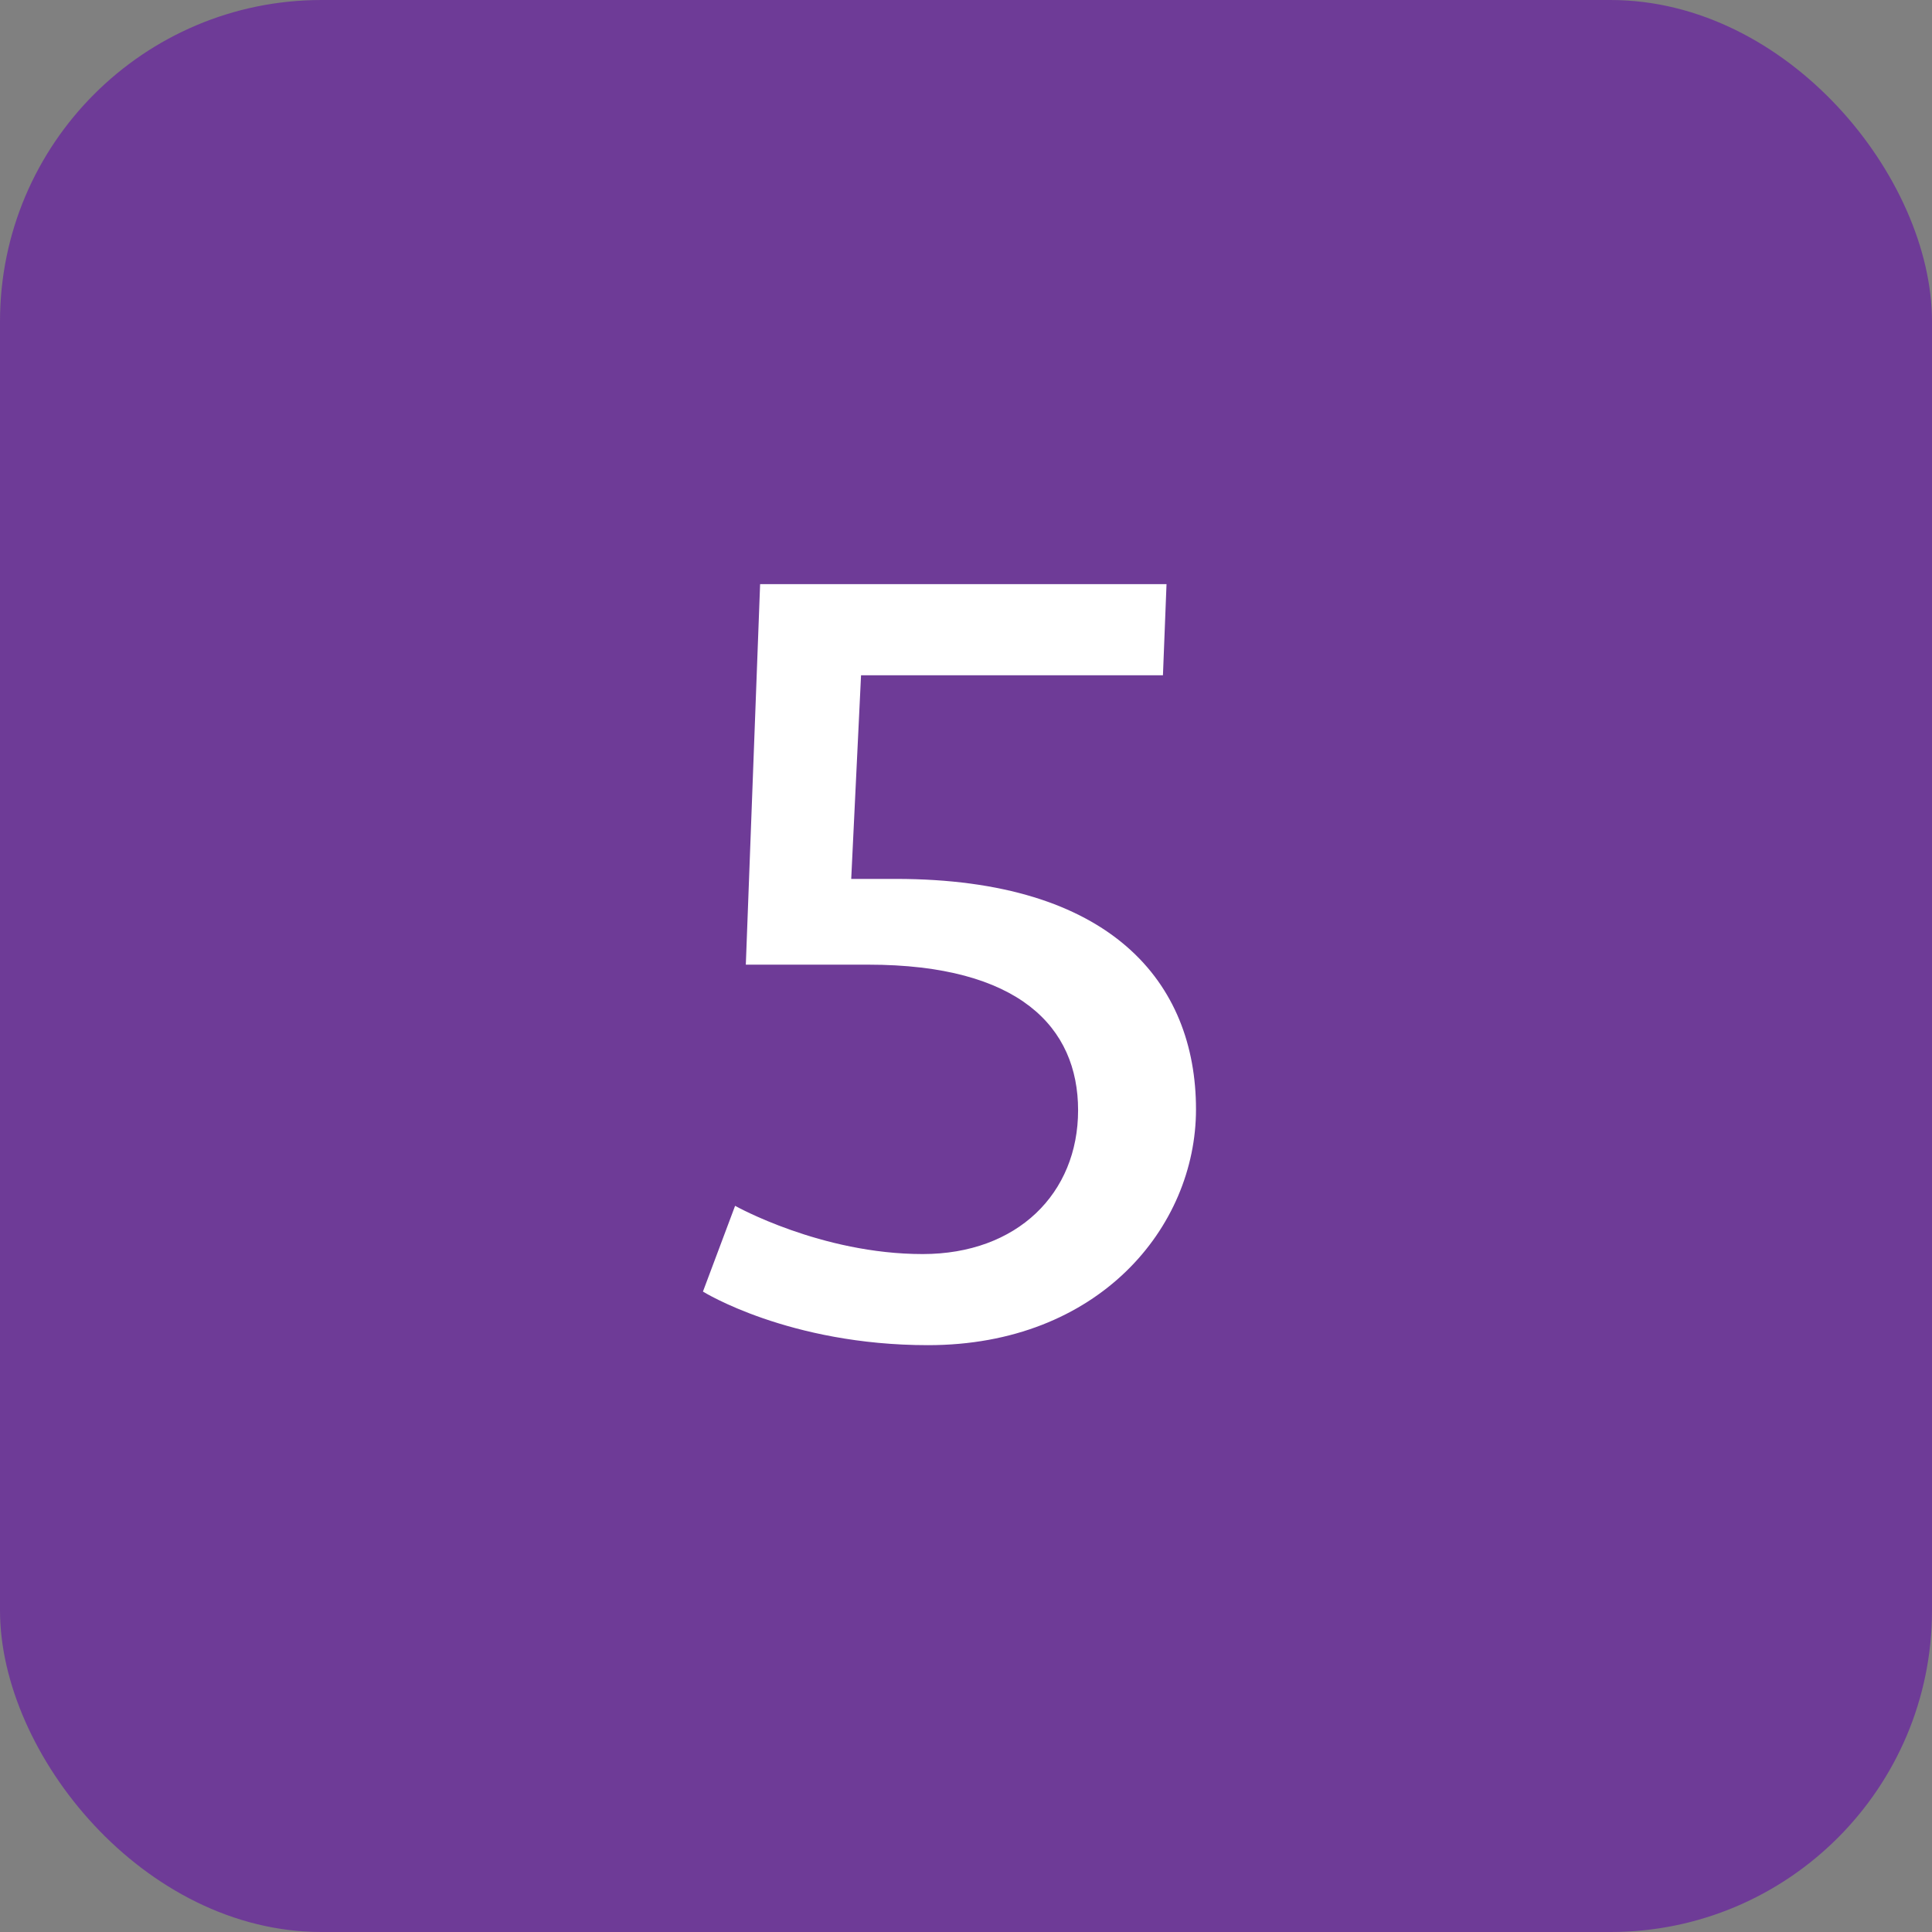
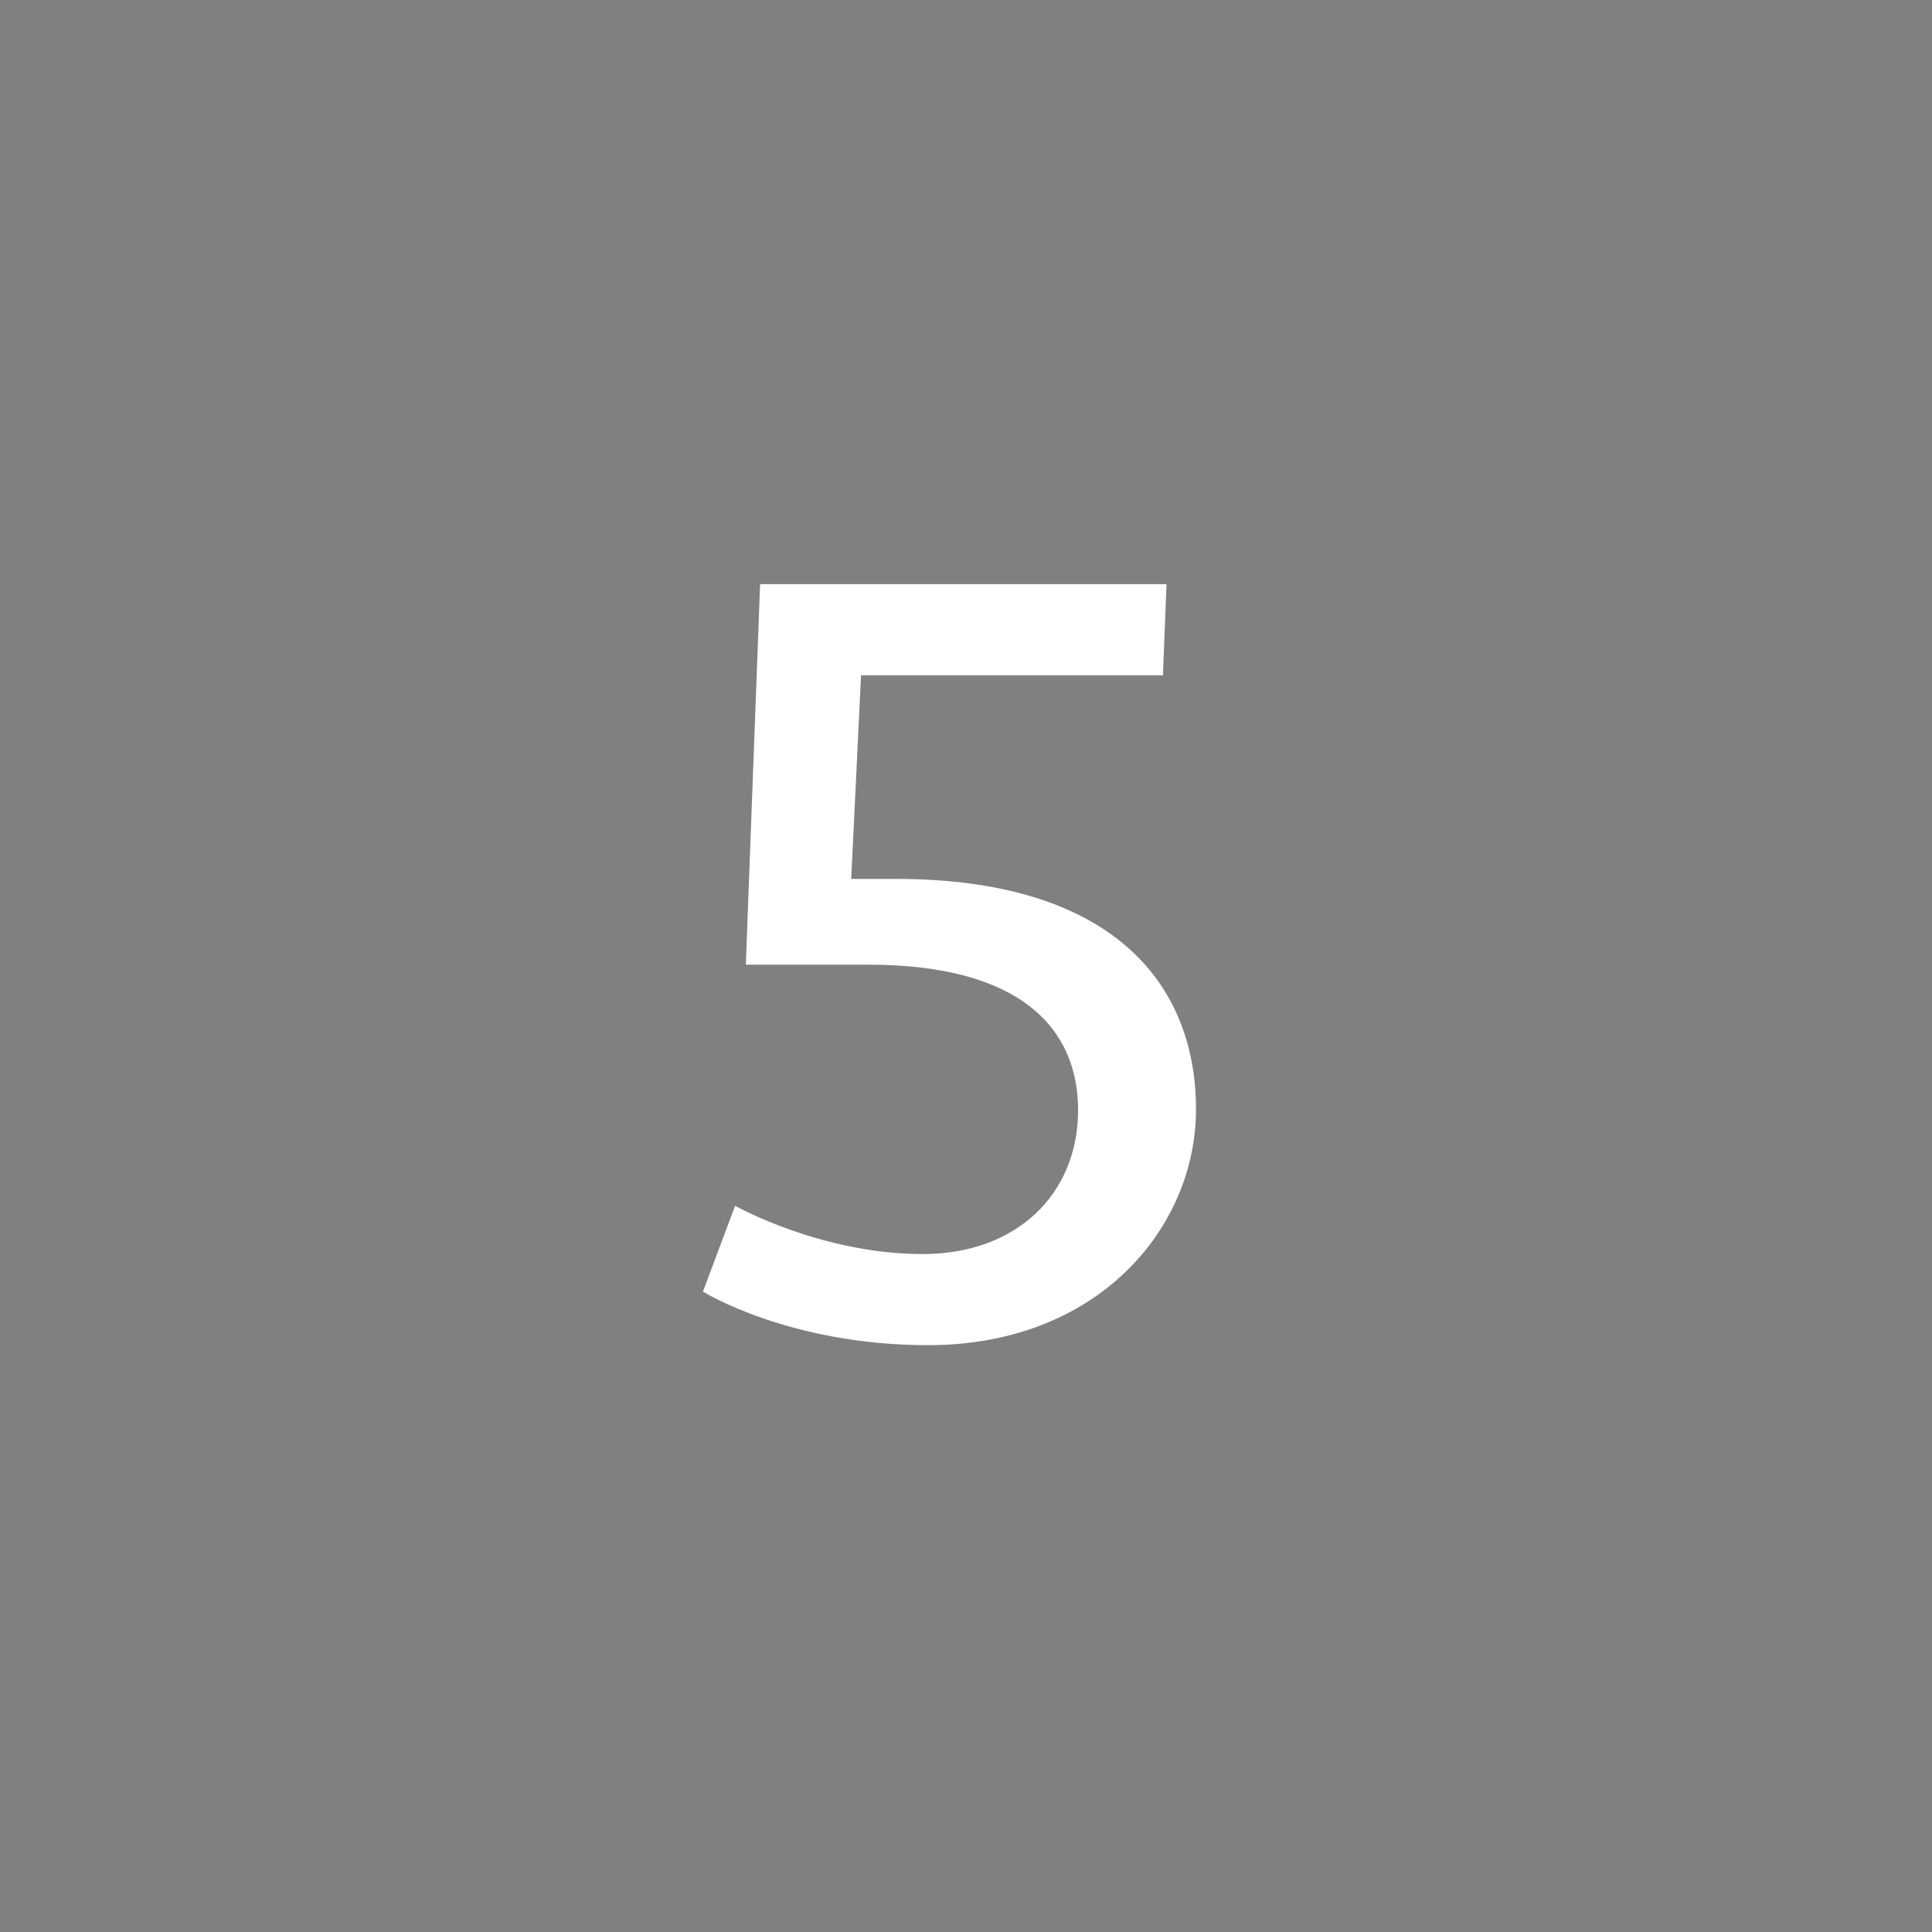
<svg xmlns="http://www.w3.org/2000/svg" id="Layer_2" viewBox="0 0 21.63 21.63">
  <rect x="0" y="0" width="21.63" height="21.63" fill="#808080" stroke="none" />
  <defs>
    <style>.cls-1{fill:#6e3b97;}.cls-2{fill:#fff;}</style>
  </defs>
  <g id="Layer_1-2">
-     <rect class="cls-1" x="0" y="0" width="21.63" height="21.63" rx="3.6" ry="3.6" />
    <path class="cls-2" d="M9.64,7.56l-.11,2.28h.5c2.41,0,3.36,1.16,3.36,2.58,0,1.32-1.09,2.64-3,2.64-1.56,0-2.52-.6-2.52-.6l.36-.96s.96.54,2.1.54c1.06,0,1.74-.68,1.74-1.61s-.66-1.63-2.35-1.63h-1.37l.16-4.26h4.55l-.04,1.02h-3.38Z" />
  </g>
</svg>